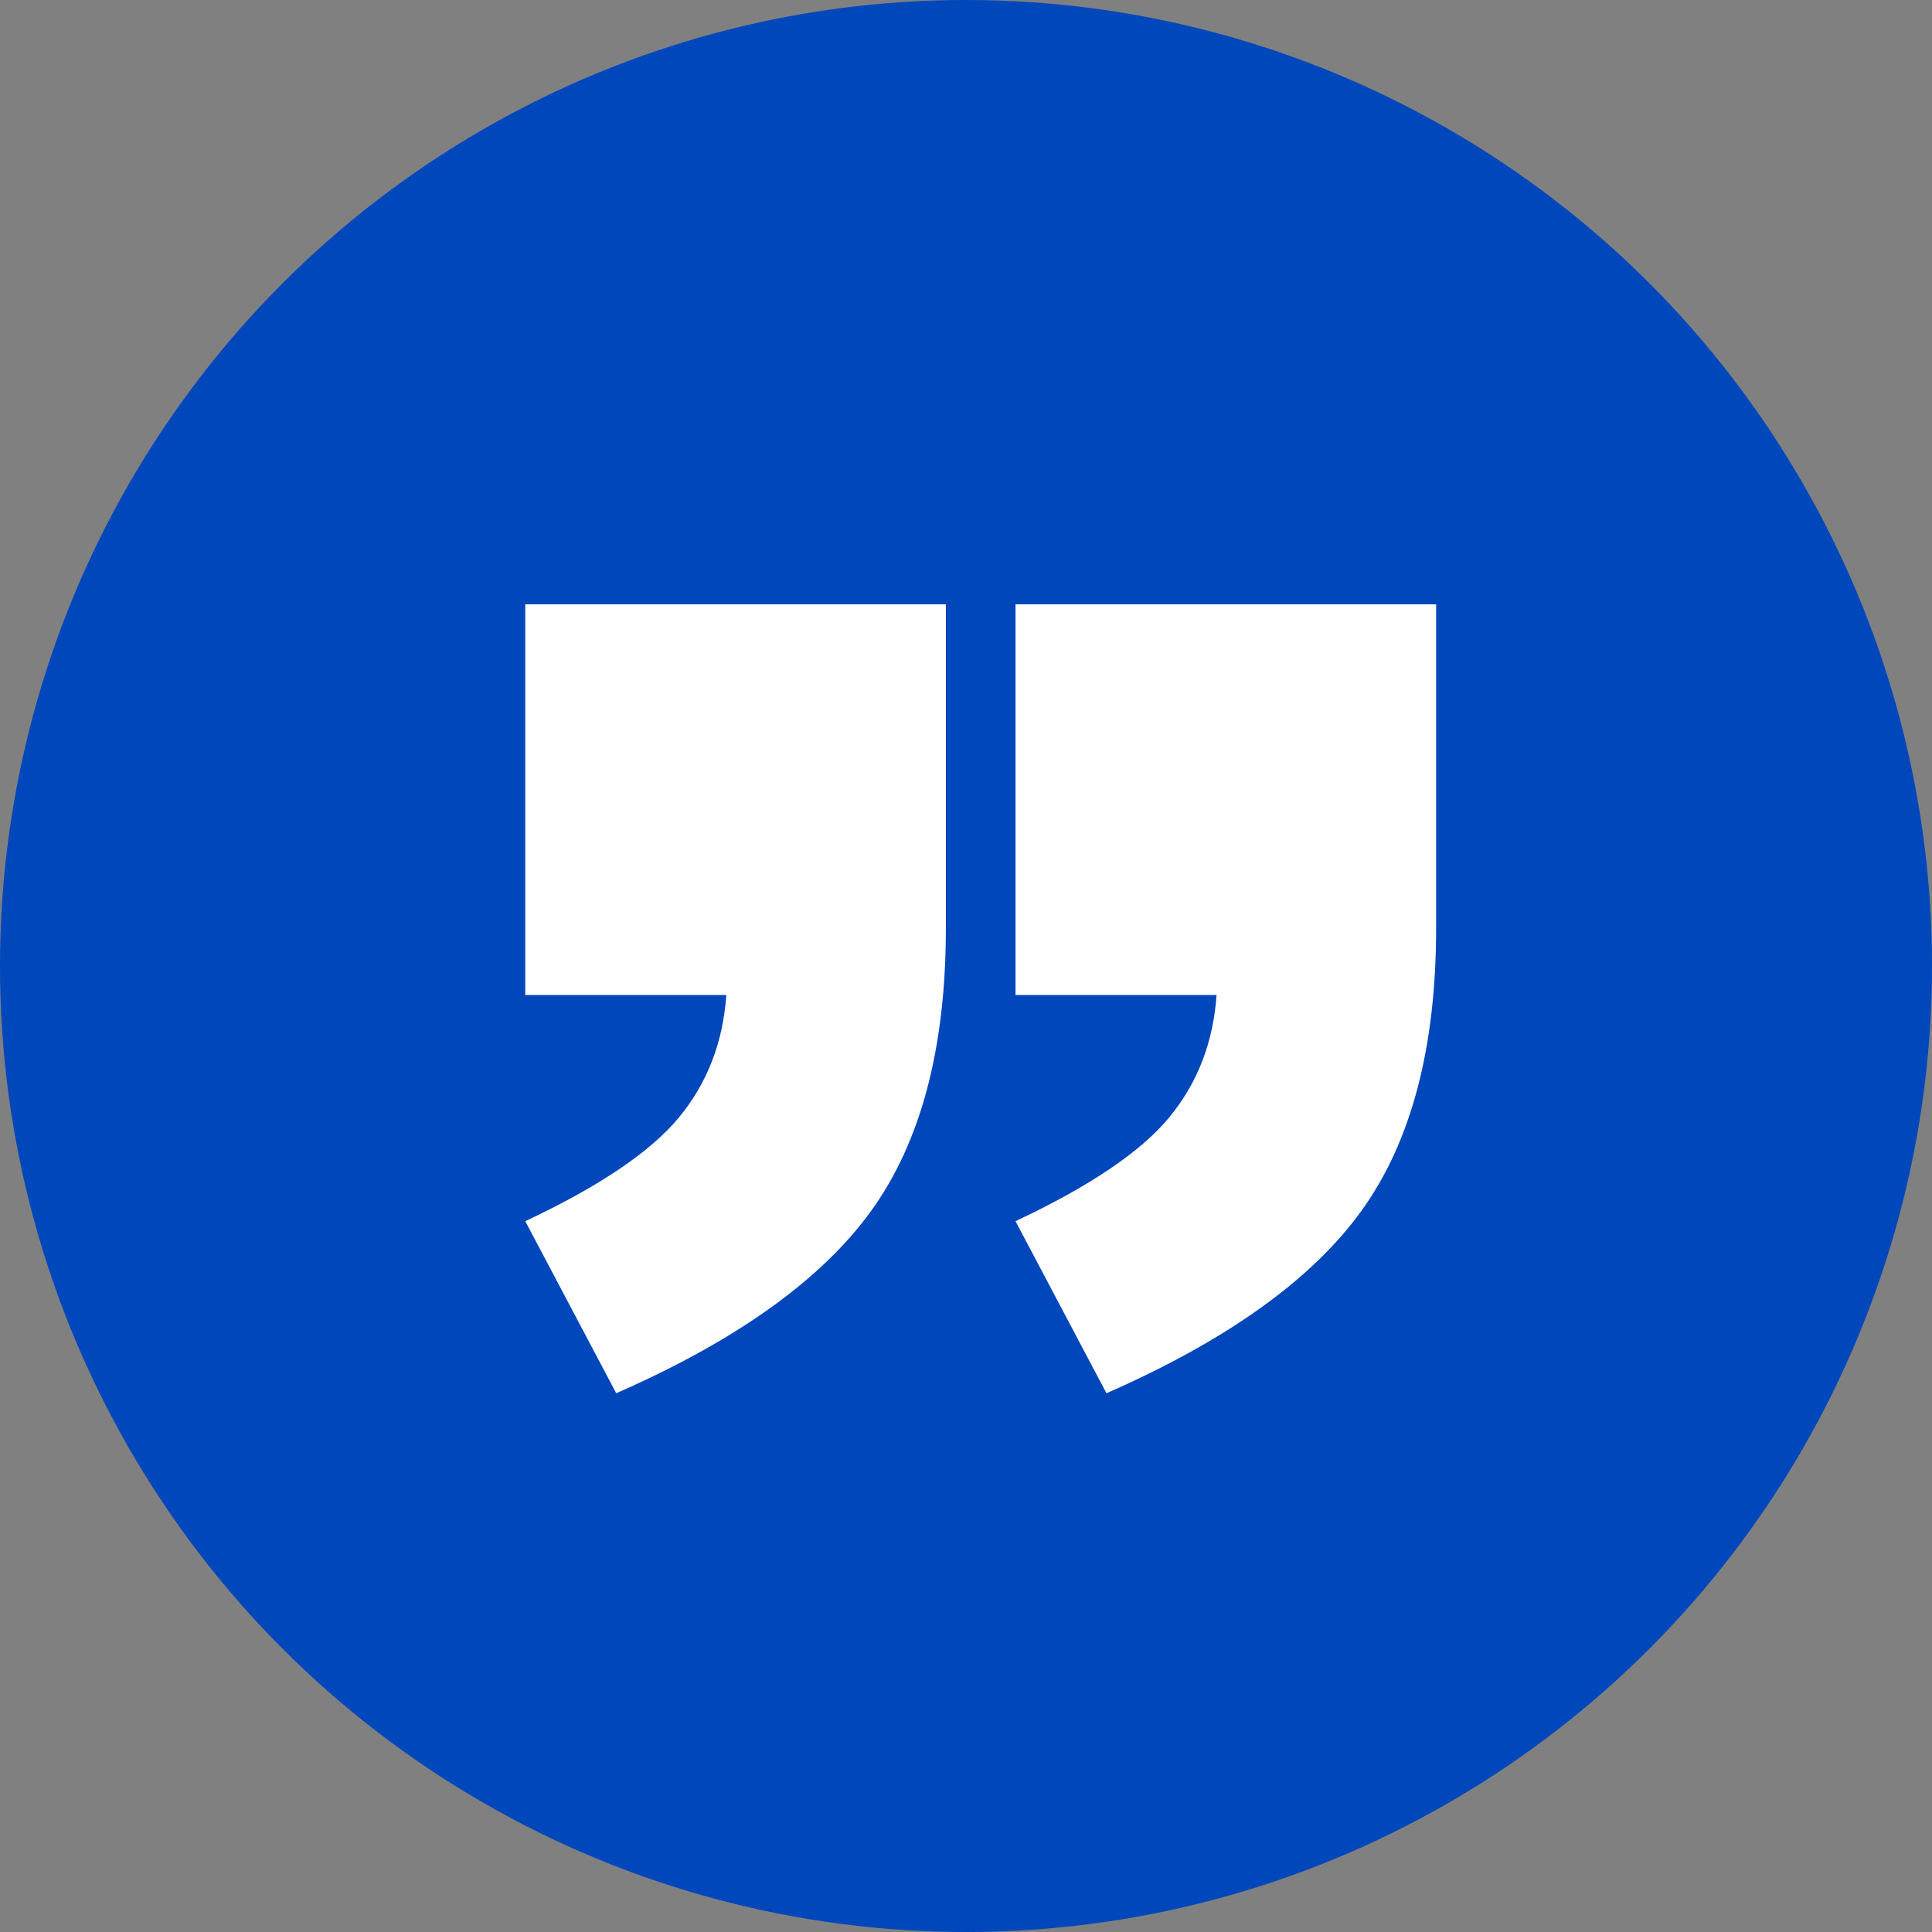
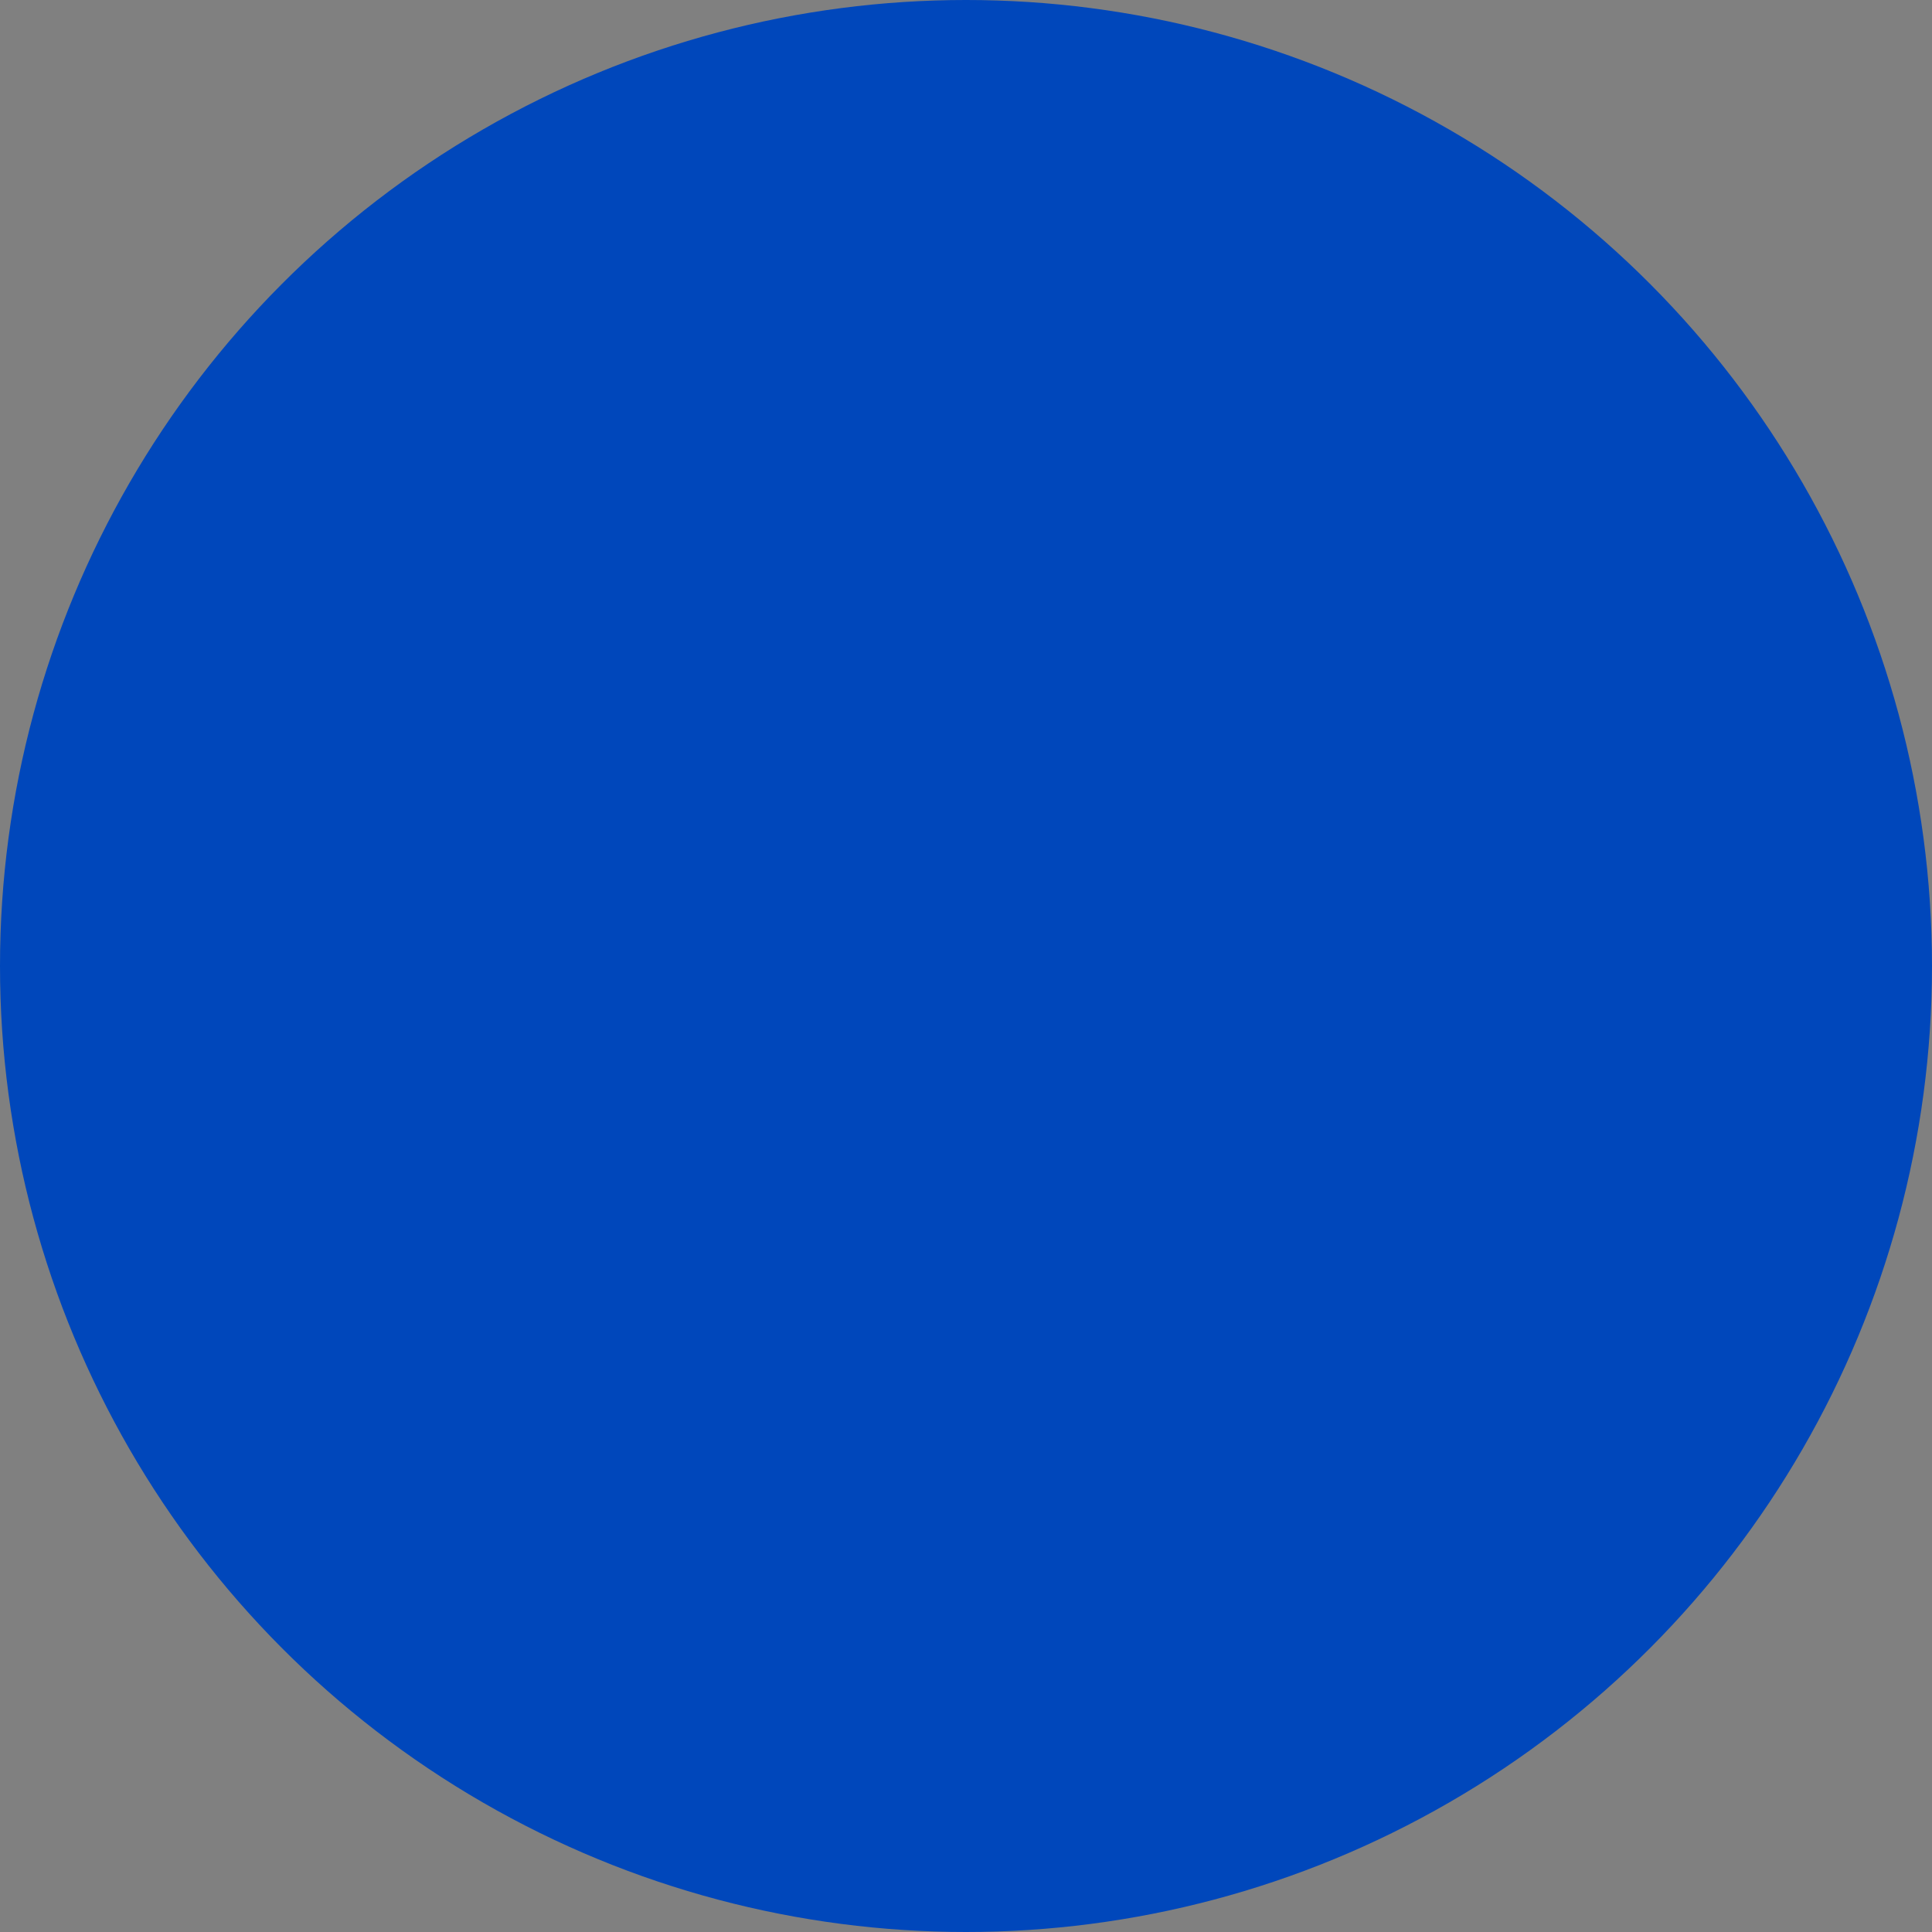
<svg xmlns="http://www.w3.org/2000/svg" viewBox="0 0 96 96">
  <rect x="0" y="0" width="96" height="96" fill="#808080" stroke="none" />
  <defs>
    <style>.ae{fill:#0047bb;}.af{fill:#fff;}</style>
  </defs>
  <g id="a">
    <g id="b" />
    <g id="c" />
    <g id="d" />
    <g id="e" />
    <g id="f" />
    <g id="g" />
    <g id="h" />
    <g id="i" />
    <g id="j" />
    <g id="k" />
    <g id="l" />
  </g>
  <g id="m" />
  <g id="n" />
  <g id="o">
    <g id="p" />
    <g id="q" />
    <g id="r" />
    <g id="s" />
    <g id="t" />
    <g id="u" />
    <g id="v" />
    <g id="w" />
    <g id="x" />
    <g id="y" />
    <g id="a`" />
    <g id="aa" />
    <g id="ab" />
    <g id="ac" />
    <g id="ad">
      <circle class="ae" cx="48" cy="48" r="48" />
-       <path class="af" d="M26.1,30.03h20.9v16.09c0,5.92-1.23,10.6-3.7,14.03-2.47,3.43-6.69,6.45-12.68,9.08l-4.52-8.55c3.68-1.73,6.23-3.45,7.64-5.16,1.41-1.71,2.19-3.74,2.35-6.08h-9.99V30.03Zm24.36,0h20.9v16.09c0,5.92-1.23,10.6-3.7,14.03-2.47,3.43-6.69,6.45-12.68,9.08l-4.52-8.55c3.68-1.73,6.23-3.45,7.64-5.16,1.41-1.71,2.19-3.74,2.35-6.08h-9.99V30.03Z" />
    </g>
  </g>
</svg>